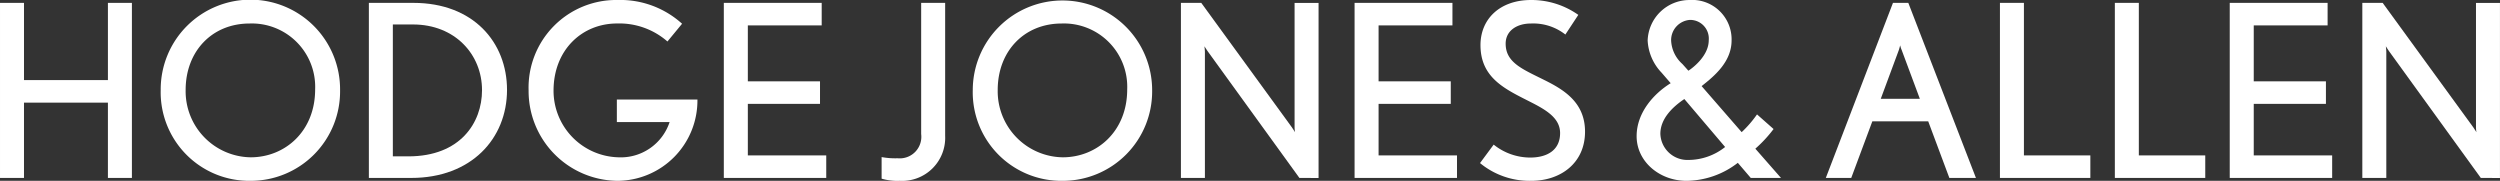
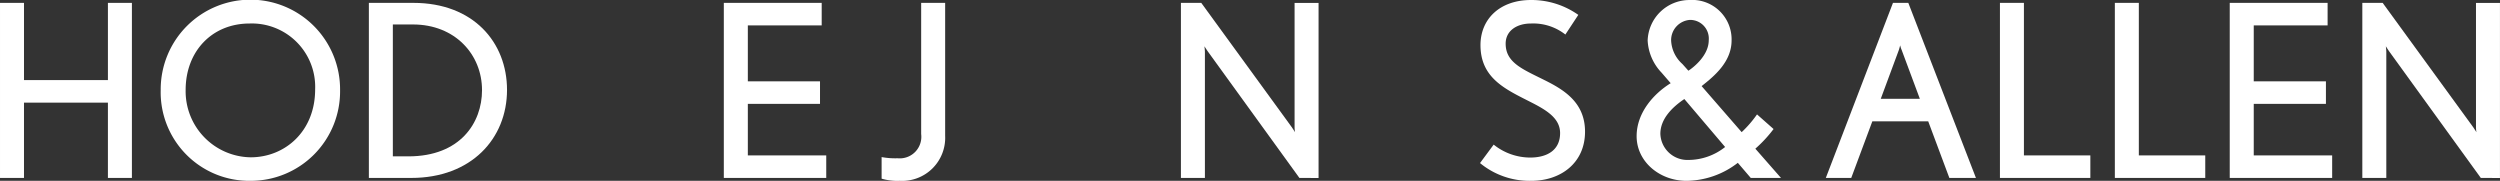
<svg xmlns="http://www.w3.org/2000/svg" width="319.296" height="23.094" viewBox="0 0 319.296 23.094">
  <rect x="0" y="0" width="319.296" height="23.094" fill="#333333" stroke="none" />
  <g transform="translate(-1089.863 -10854.547)">
    <path d="M1103.645,10877.564v-9.617h-10.719v9.617h-3.062v-22.357h3.063v9.861h10.719v-9.861h3.063v22.357Z" transform="translate(0 -0.292)" fill="#fff" />
    <path d="M1138.2,10877.641a11.31,11.31,0,0,1-11.485-11.609,11.455,11.455,0,1,1,22.909.063A11.412,11.412,0,0,1,1138.2,10877.641Zm-.123-20.092c-4.839,0-8.177,3.583-8.177,8.482a8.436,8.436,0,0,0,8.3,8.607c4.38,0,8.239-3.309,8.239-8.668A8.091,8.091,0,0,0,1138.076,10857.549Z" transform="translate(-16.327)" fill="#fff" />
    <path d="M1179.873,10877.564h-5.421v-22.357h5.7c7.626,0,11.945,5.022,11.945,11.117C1192.094,10872.542,1187.53,10877.564,1179.873,10877.564Zm.214-19.6h-2.573v16.845h1.99c6.616,0,9.4-4.287,9.4-8.453C1188.908,10861.792,1185.448,10857.964,1180.088,10857.964Z" transform="translate(-37.478 -0.292)" fill="#fff" />
-     <path d="M1222.415,10877.641a11.465,11.465,0,0,1-11.332-11.547,11.192,11.192,0,0,1,11.363-11.547,11.742,11.742,0,0,1,8.239,3.033l-1.869,2.266a9.331,9.331,0,0,0-6.431-2.3c-4.5,0-8.116,3.4-8.116,8.575a8.5,8.5,0,0,0,8.239,8.515,6.57,6.57,0,0,0,6.585-4.5h-6.738v-2.879h10.291A10.261,10.261,0,0,1,1222.415,10877.641Z" transform="translate(-53.708)" fill="#fff" />
    <path d="M1255.852,10877.564v-22.357h12.5v2.879h-9.433v7.137h9.218v2.879h-9.218v6.584h10.015v2.879Z" transform="translate(-73.544 -0.292)" fill="#fff" />
    <path d="M1294.339,10877.933a7.081,7.081,0,0,1-2.3-.276v-2.756a9.594,9.594,0,0,0,2.052.152,2.754,2.754,0,0,0,3-3.093v-16.753h3.063v16.967A5.5,5.5,0,0,1,1294.339,10877.933Z" transform="translate(-89.578 -0.292)" fill="#fff" />
-     <path d="M1324.427,10877.641a11.31,11.31,0,0,1-11.486-11.609,11.455,11.455,0,1,1,22.91.063A11.413,11.413,0,0,1,1324.427,10877.641Zm-.122-20.092c-4.839,0-8.178,3.583-8.178,8.482a8.436,8.436,0,0,0,8.3,8.607c4.38,0,8.238-3.309,8.238-8.668A8.09,8.09,0,0,0,1324.3,10857.549Z" transform="translate(-98.838)" fill="#fff" />
    <path d="M1375.811,10877.564l-11.73-16.2c-.123-.184-.4-.613-.4-.613s.061.49.061.736v16.078h-3.063v-22.357h2.6l11.577,15.9.4.612a3.468,3.468,0,0,1-.061-.705v-15.8h3.063v22.357Z" transform="translate(-119.99 -0.292)" fill="#fff" />
-     <path d="M1400.5,10877.564v-22.357H1413v2.879h-9.433v7.137h9.219v2.879h-9.219v6.584h10.015v2.879Z" transform="translate(-137.633 -0.292)" fill="#fff" />
    <path d="M1435.82,10877.641a9.943,9.943,0,0,1-6.554-2.267l1.745-2.358a7.454,7.454,0,0,0,4.655,1.653c2.267,0,3.828-1.011,3.828-3.123,0-1.9-1.745-2.94-3.737-3.952-3.185-1.623-6.432-3.031-6.432-7.289,0-3.307,2.45-5.758,6.462-5.758a10.386,10.386,0,0,1,6.034,1.9l-1.654,2.512a6.635,6.635,0,0,0-4.41-1.408c-1.745,0-3.216.889-3.216,2.572,0,2.42,2.144,3.246,4.9,4.625,2.542,1.256,5.238,2.879,5.238,6.615C1442.681,10875.374,1439.556,10877.641,1435.82,10877.641Z" transform="translate(-150.378)" fill="#fff" />
    <path d="M1479.758,10877.272l-1.654-1.93a10.86,10.86,0,0,1-6.554,2.3c-3.43,0-6.37-2.45-6.37-5.7,0-3,2.175-5.422,4.349-6.769l-1.164-1.348a6.383,6.383,0,0,1-1.776-4.1,5.343,5.343,0,0,1,5.329-5.176,5.037,5.037,0,0,1,5.391,5.146c0,2.756-2.2,4.563-3.828,5.849l5.115,5.88a14.287,14.287,0,0,0,1.96-2.266l2.114,1.868a16.6,16.6,0,0,1-2.328,2.511l3.278,3.737Zm-8.483-10.077c-1.409.95-3.063,2.451-3.063,4.441a3.455,3.455,0,0,0,3.553,3.339,7.559,7.559,0,0,0,4.717-1.654Zm.7-10.105a2.587,2.587,0,0,0-2.389,2.6,4.268,4.268,0,0,0,1.44,3.031l.765.857c.674-.429,2.6-1.961,2.6-3.889A2.382,2.382,0,0,0,1471.979,10857.09Z" transform="translate(-166.29)" fill="#fff" />
    <path d="M1524.347,10877.564l-2.7-7.229h-7.136l-2.695,7.229h-3.247l8.576-22.357h1.96l8.637,22.357Zm-6.095-16.354a2.885,2.885,0,0,1-.184-.582l-.153.551-2.328,6.278h4.992Z" transform="translate(-185.516 -0.292)" fill="#fff" />
    <path d="M1548.5,10877.564v-22.357h3.063v19.479h8.484v2.879Z" transform="translate(-203.208 -0.292)" fill="#fff" />
    <path d="M1574.848,10877.564v-22.357h3.063v19.479h8.484v2.879Z" transform="translate(-214.88 -0.292)" fill="#fff" />
-     <path d="M1601.193,10877.564v-22.357h12.5v2.879h-9.433v7.137h9.219v2.879h-9.219v6.584h10.015v2.879Z" transform="translate(-226.552 -0.292)" fill="#fff" />
+     <path d="M1601.193,10877.564v-22.357h12.5v2.879h-9.433v7.137h9.219v2.879h-9.219v6.584h10.015v2.879" transform="translate(-226.552 -0.292)" fill="#fff" />
    <path d="M1646.737,10877.564l-11.731-16.2c-.122-.184-.4-.613-.4-.613s.061.49.061.736v16.078h-3.063v-22.357h2.6l11.577,15.9.4.612a3.459,3.459,0,0,1-.061-.705v-15.8h3.063v22.357Z" transform="translate(-240.028 -0.292)" fill="#fff" />
  </g>
</svg>